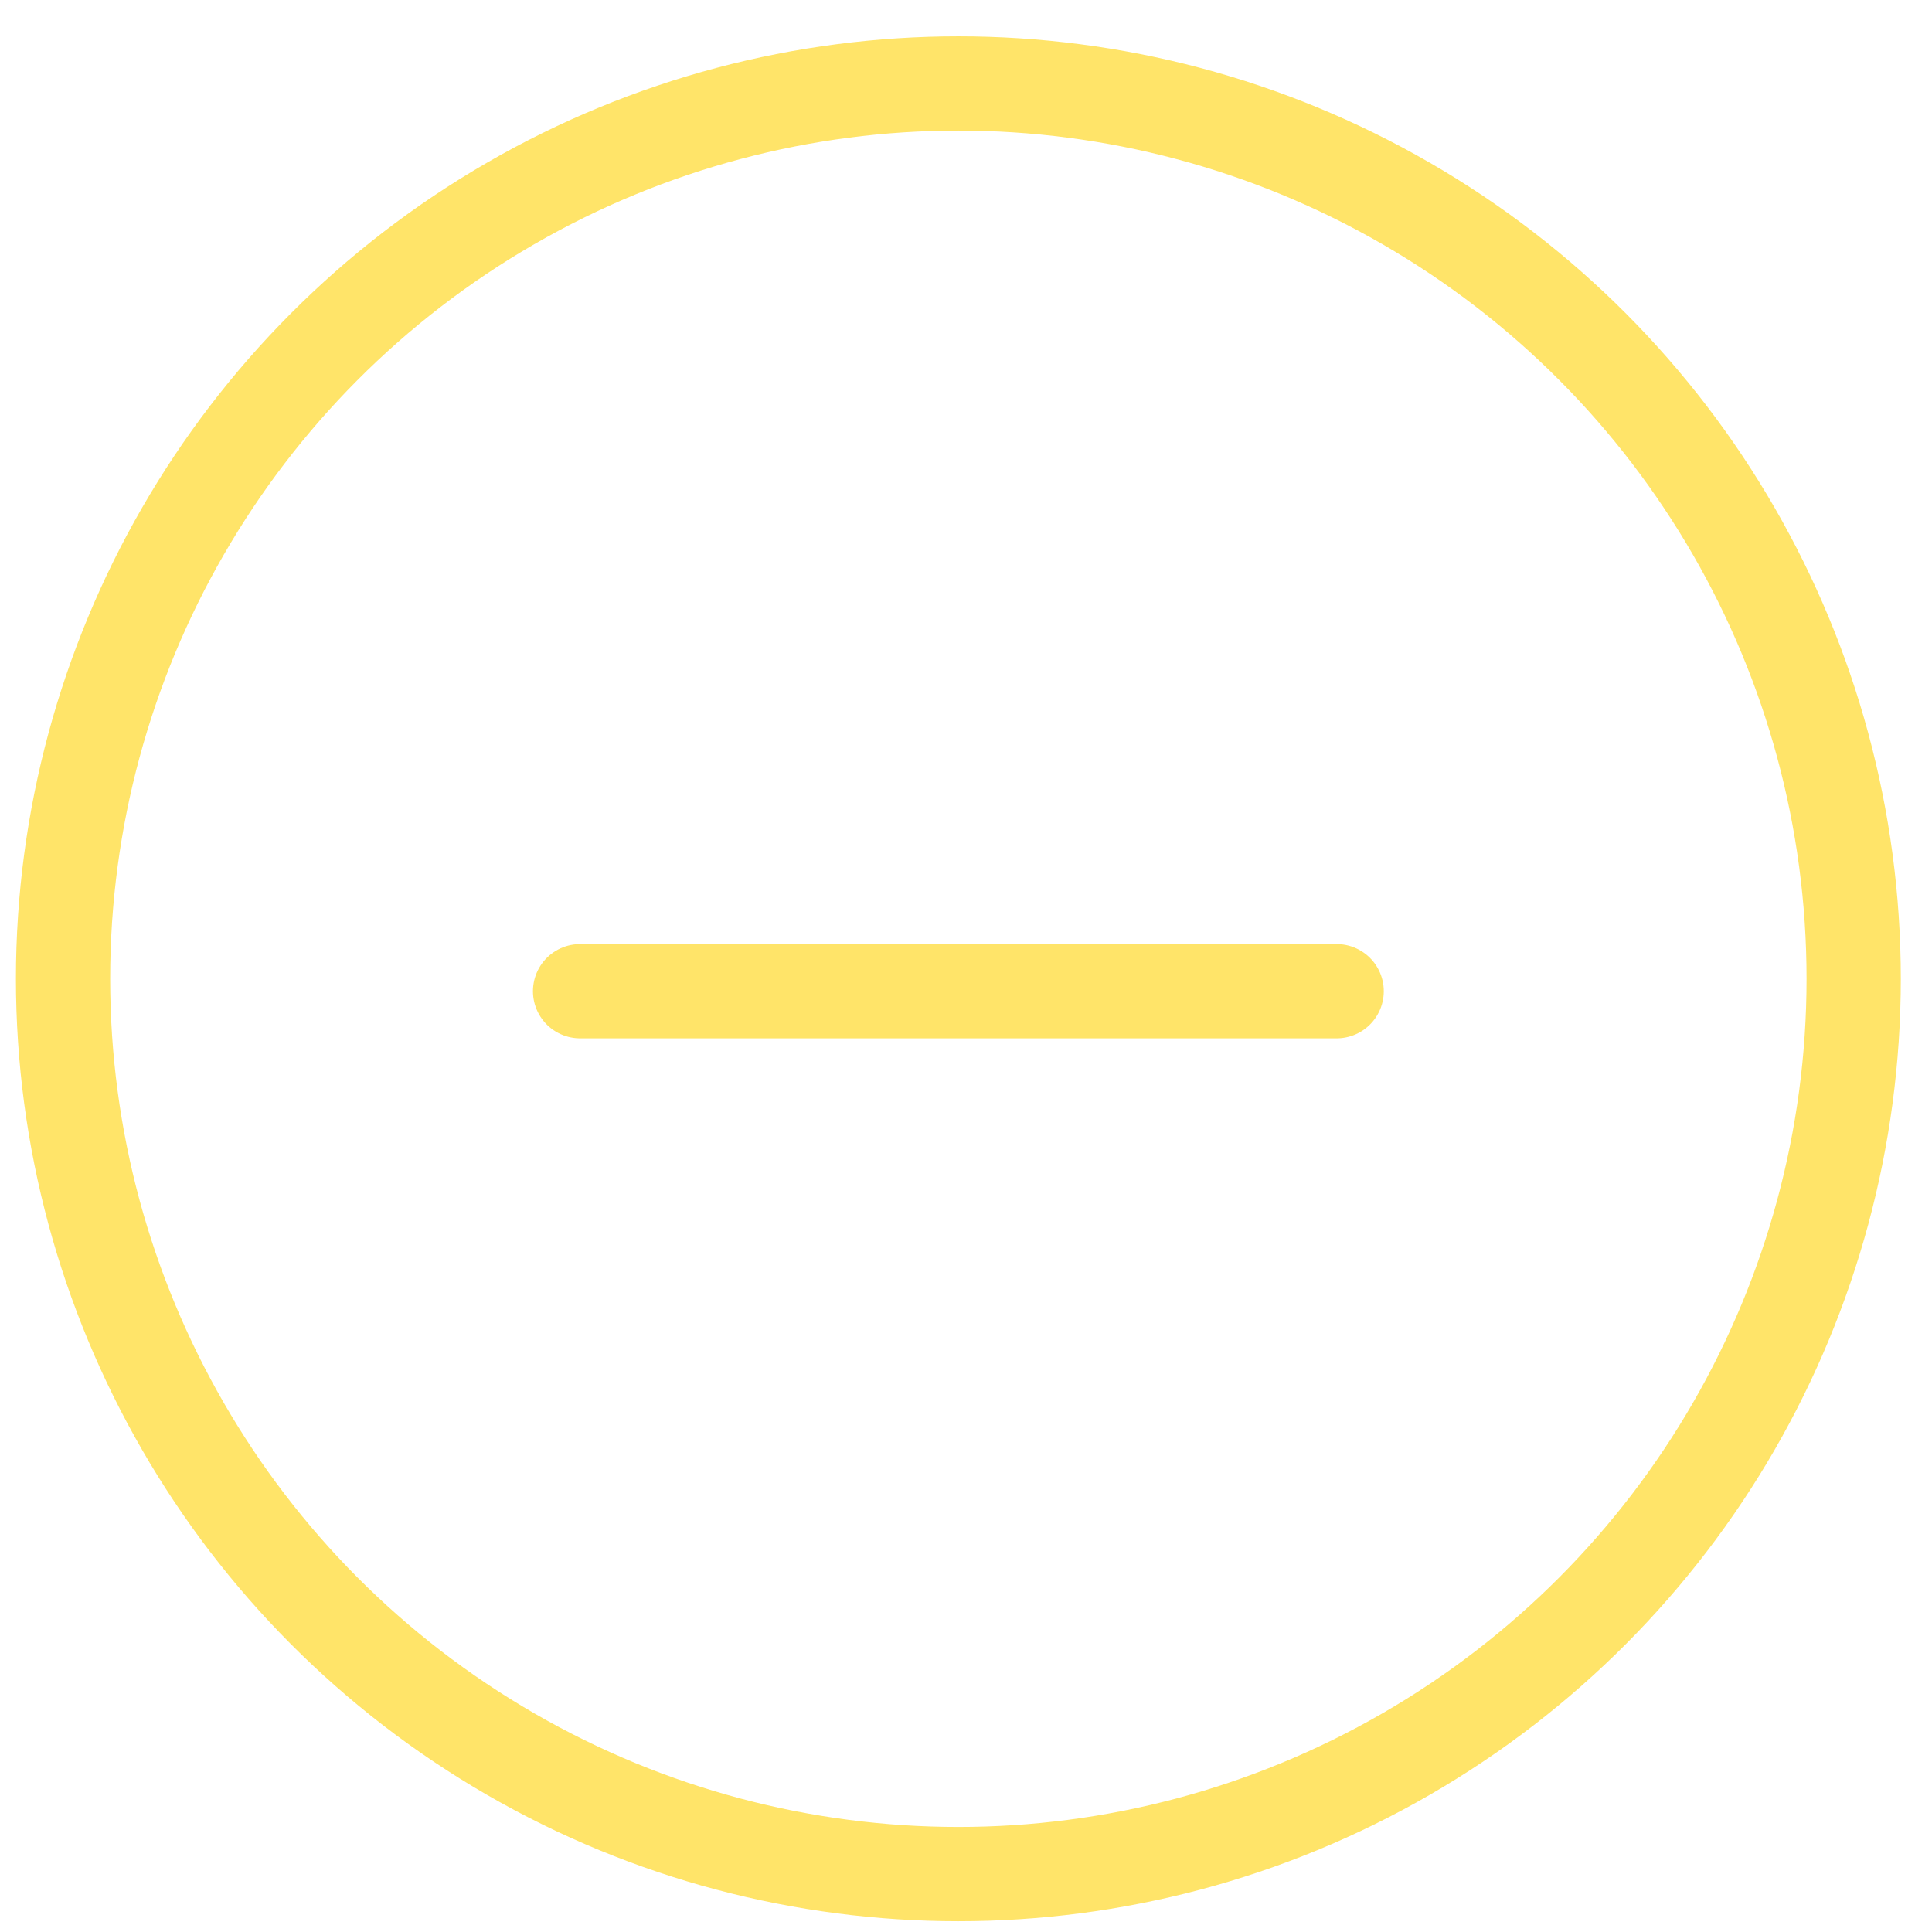
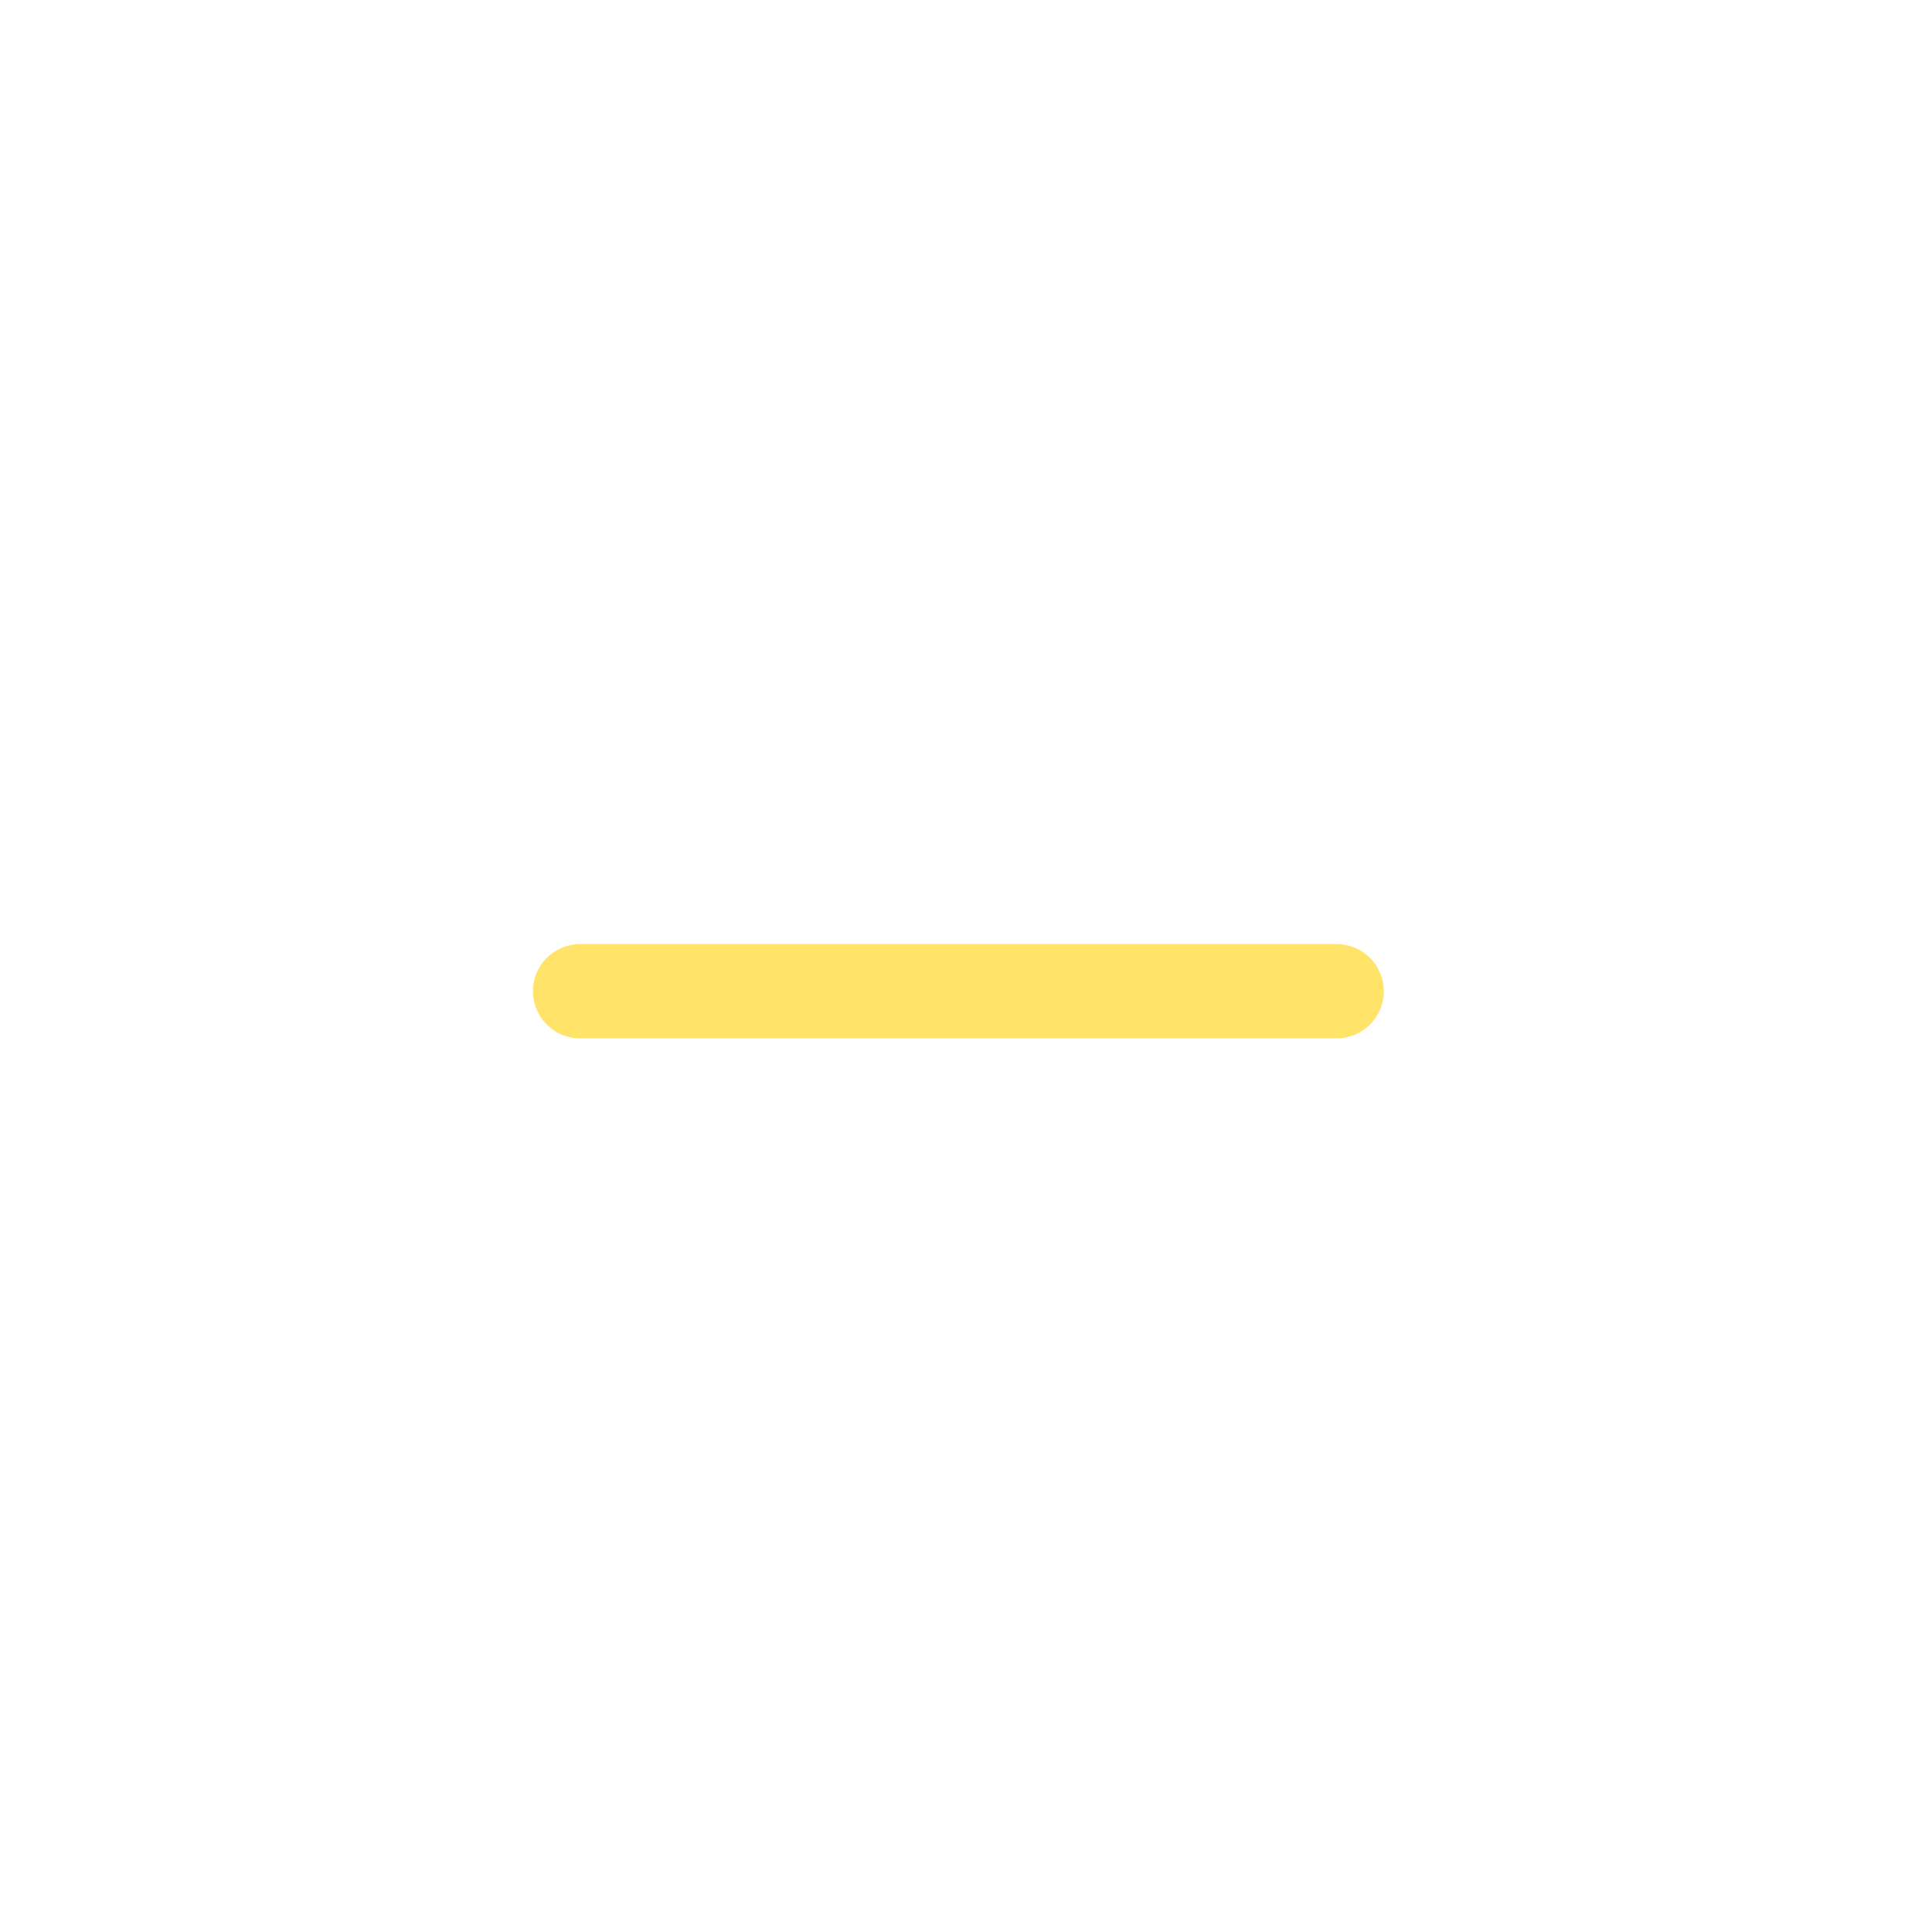
<svg xmlns="http://www.w3.org/2000/svg" width="41" height="41" viewBox="0 0 41 41" fill="none">
-   <circle cx="20.338" cy="20.771" r="19" stroke="#FFE469" stroke-width="2" />
  <line x1="12.31" y1="21.035" x2="28.366" y2="21.035" stroke="#FFE469" stroke-width="2" stroke-linecap="round" />
</svg>